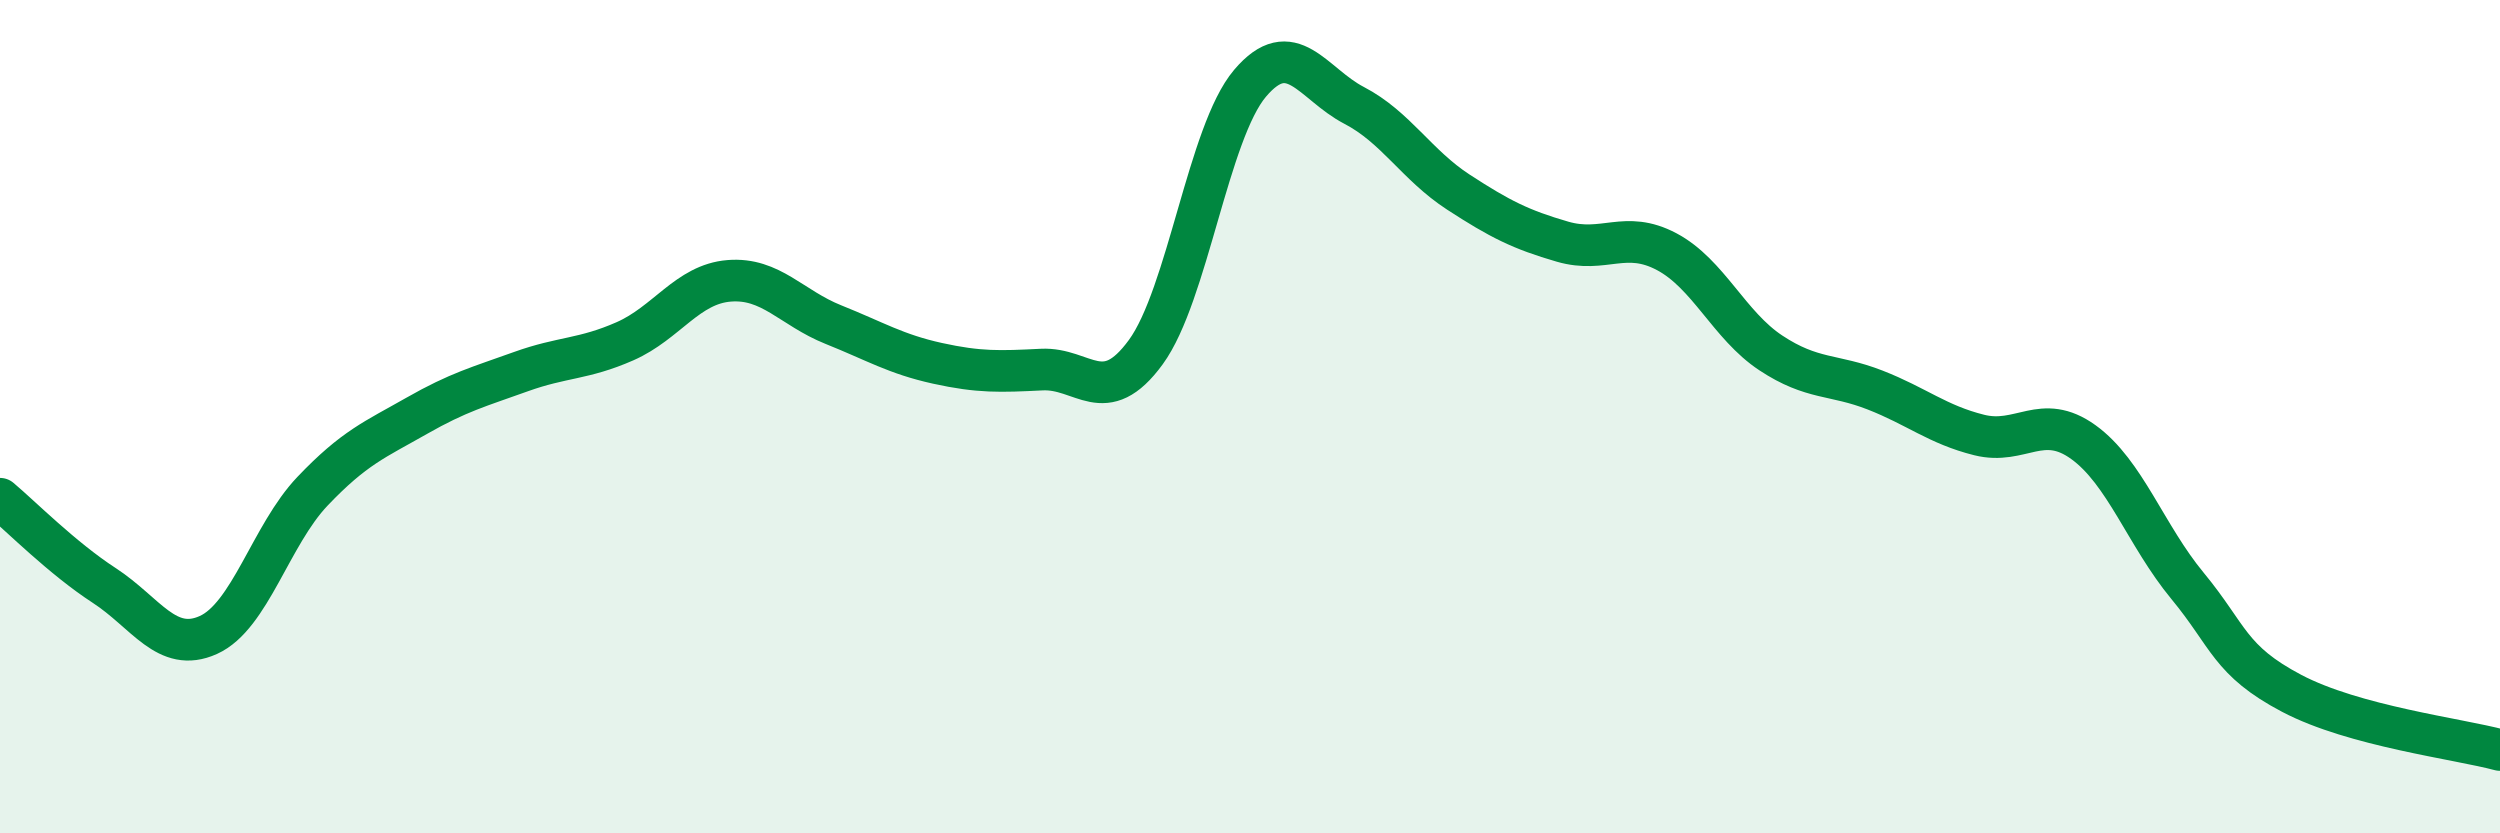
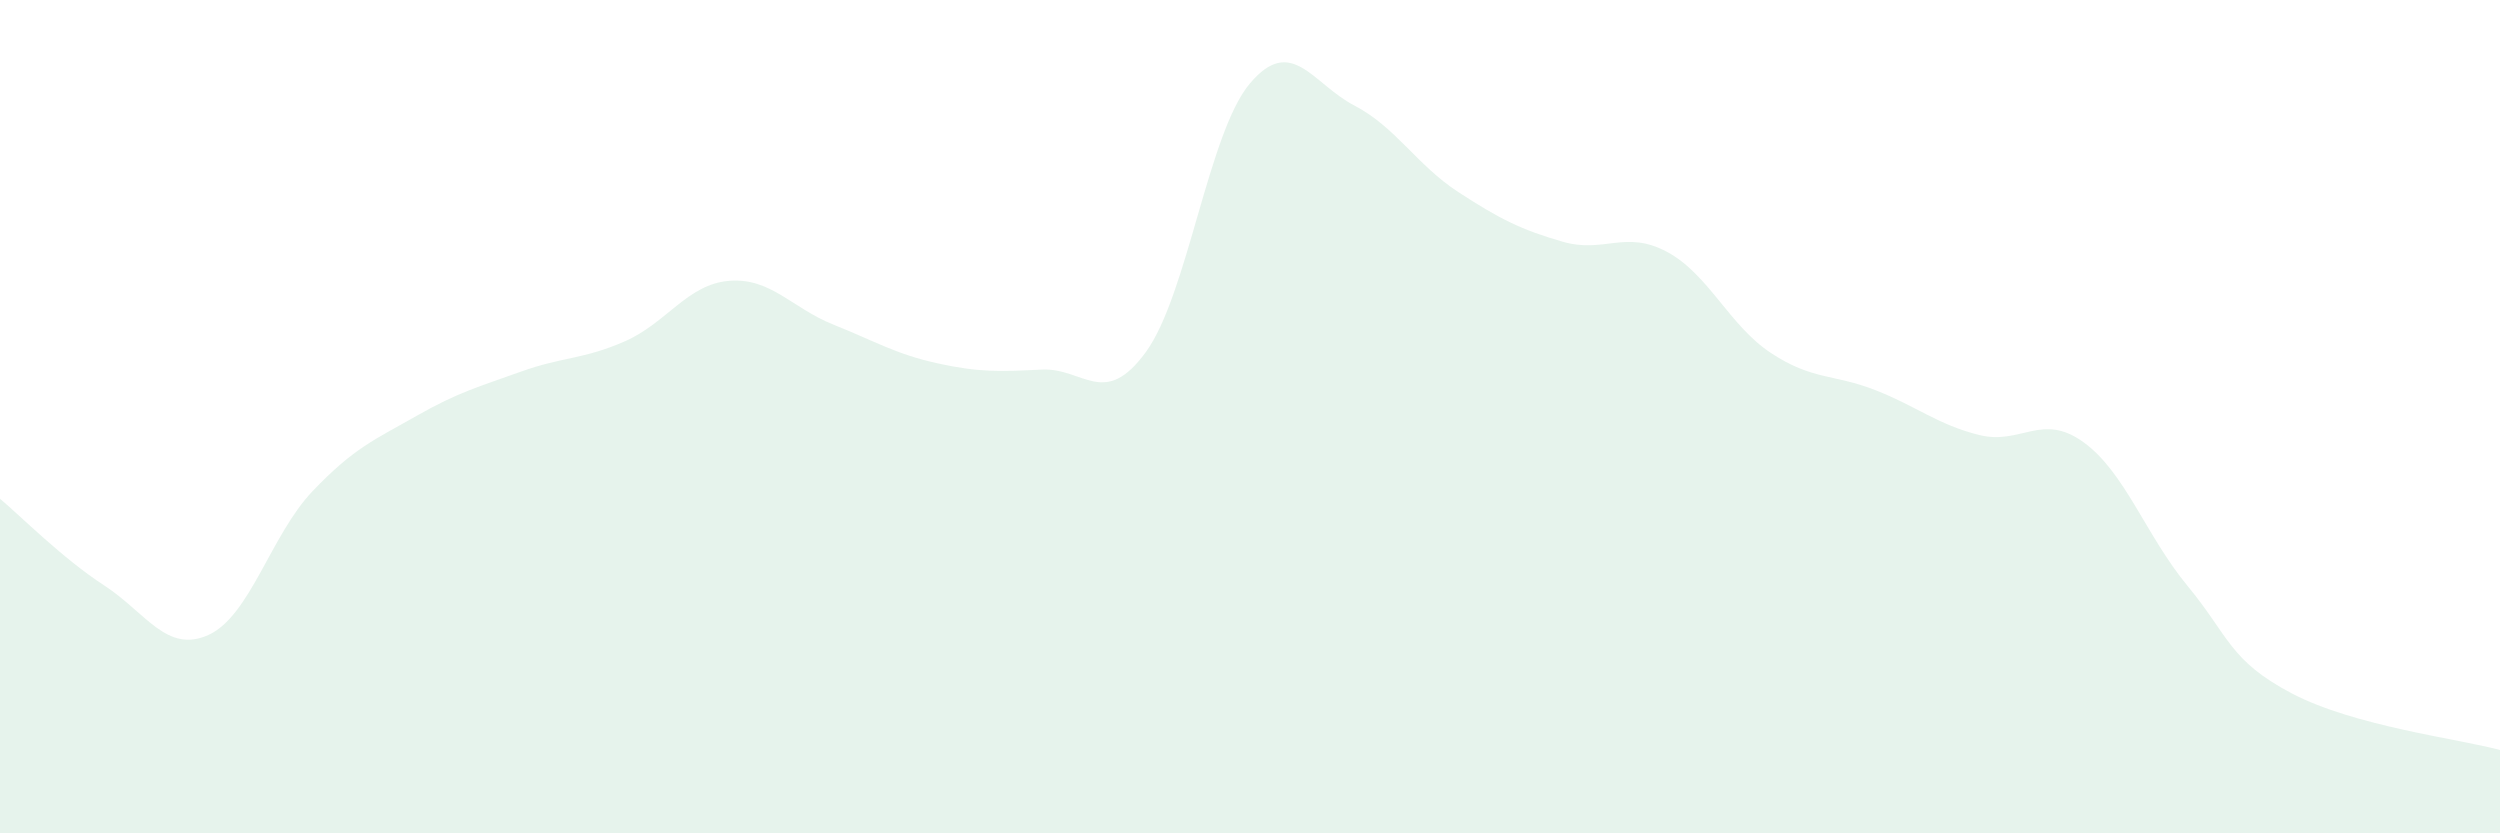
<svg xmlns="http://www.w3.org/2000/svg" width="60" height="20" viewBox="0 0 60 20">
  <path d="M 0,11.97 C 0.5,12.39 1.5,13.4 2.5,14.05 C 3.5,14.7 4,15.69 5,15.24 C 6,14.79 6.5,12.84 7.5,11.79 C 8.5,10.74 9,10.55 10,9.98 C 11,9.41 11.5,9.28 12.5,8.92 C 13.5,8.56 14,8.63 15,8.19 C 16,7.75 16.5,6.82 17.5,6.74 C 18.5,6.66 19,7.39 20,7.79 C 21,8.19 21.5,8.5 22.5,8.72 C 23.5,8.94 24,8.92 25,8.87 C 26,8.82 26.5,9.82 27.5,8.45 C 28.5,7.08 29,3.18 30,2 C 31,0.82 31.5,2.01 32.5,2.53 C 33.5,3.05 34,3.96 35,4.61 C 36,5.26 36.5,5.51 37.5,5.8 C 38.5,6.09 39,5.51 40,6.04 C 41,6.57 41.5,7.81 42.5,8.47 C 43.5,9.13 44,8.97 45,9.36 C 46,9.75 46.5,10.19 47.5,10.44 C 48.5,10.69 49,9.89 50,10.61 C 51,11.33 51.5,12.85 52.5,14.06 C 53.5,15.27 53.5,15.85 55,16.64 C 56.5,17.43 59,17.73 60,18L60 20L0 20Z" fill="#008740" opacity="0.1" stroke-linecap="round" stroke-linejoin="round" />
-   <path d="M 0,11.97 C 0.5,12.39 1.5,13.4 2.5,14.05 C 3.5,14.7 4,15.69 5,15.24 C 6,14.79 6.5,12.84 7.5,11.79 C 8.5,10.74 9,10.55 10,9.98 C 11,9.41 11.5,9.28 12.5,8.92 C 13.5,8.56 14,8.63 15,8.19 C 16,7.75 16.5,6.82 17.5,6.74 C 18.5,6.66 19,7.39 20,7.79 C 21,8.19 21.5,8.5 22.5,8.72 C 23.5,8.94 24,8.92 25,8.87 C 26,8.82 26.5,9.82 27.5,8.45 C 28.5,7.08 29,3.18 30,2 C 31,0.82 31.5,2.01 32.5,2.53 C 33.5,3.05 34,3.96 35,4.61 C 36,5.26 36.5,5.51 37.5,5.8 C 38.5,6.09 39,5.51 40,6.04 C 41,6.57 41.5,7.81 42.5,8.47 C 43.5,9.13 44,8.97 45,9.36 C 46,9.75 46.5,10.19 47.5,10.44 C 48.5,10.69 49,9.89 50,10.61 C 51,11.33 51.5,12.85 52.5,14.06 C 53.5,15.27 53.5,15.85 55,16.64 C 56.5,17.43 59,17.73 60,18" stroke="#008740" stroke-width="1" fill="none" stroke-linecap="round" stroke-linejoin="round" />
</svg>